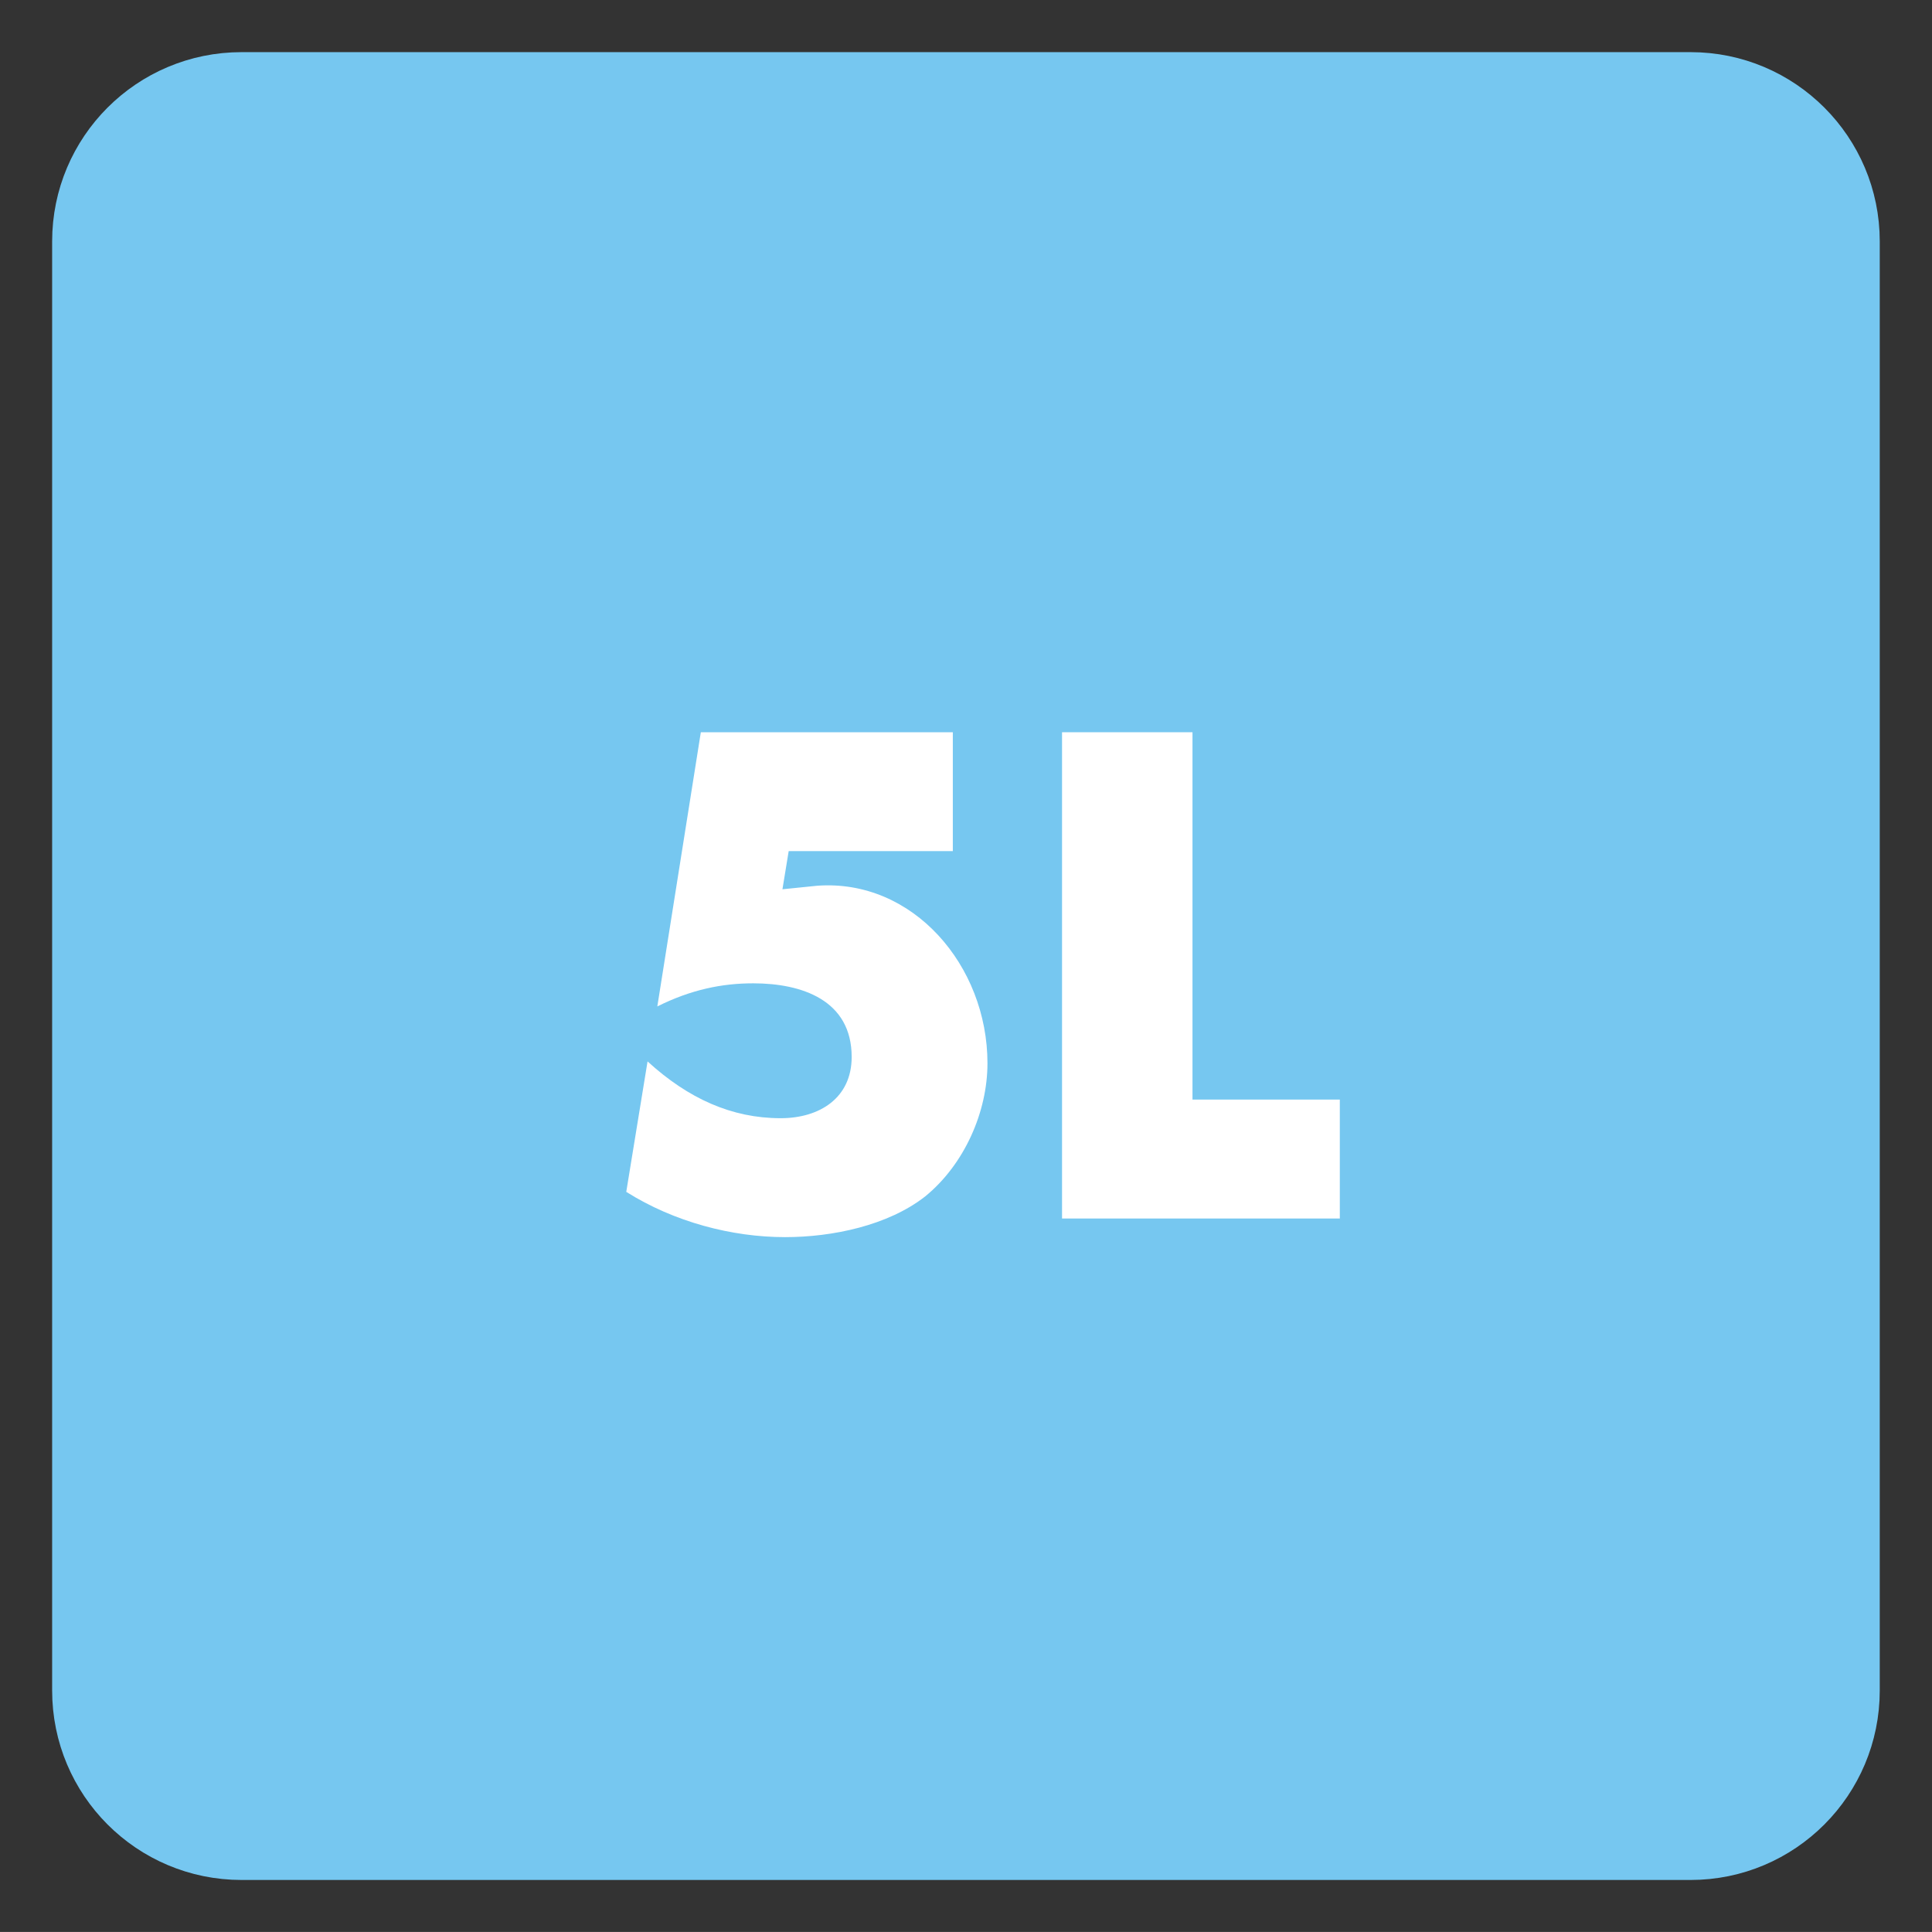
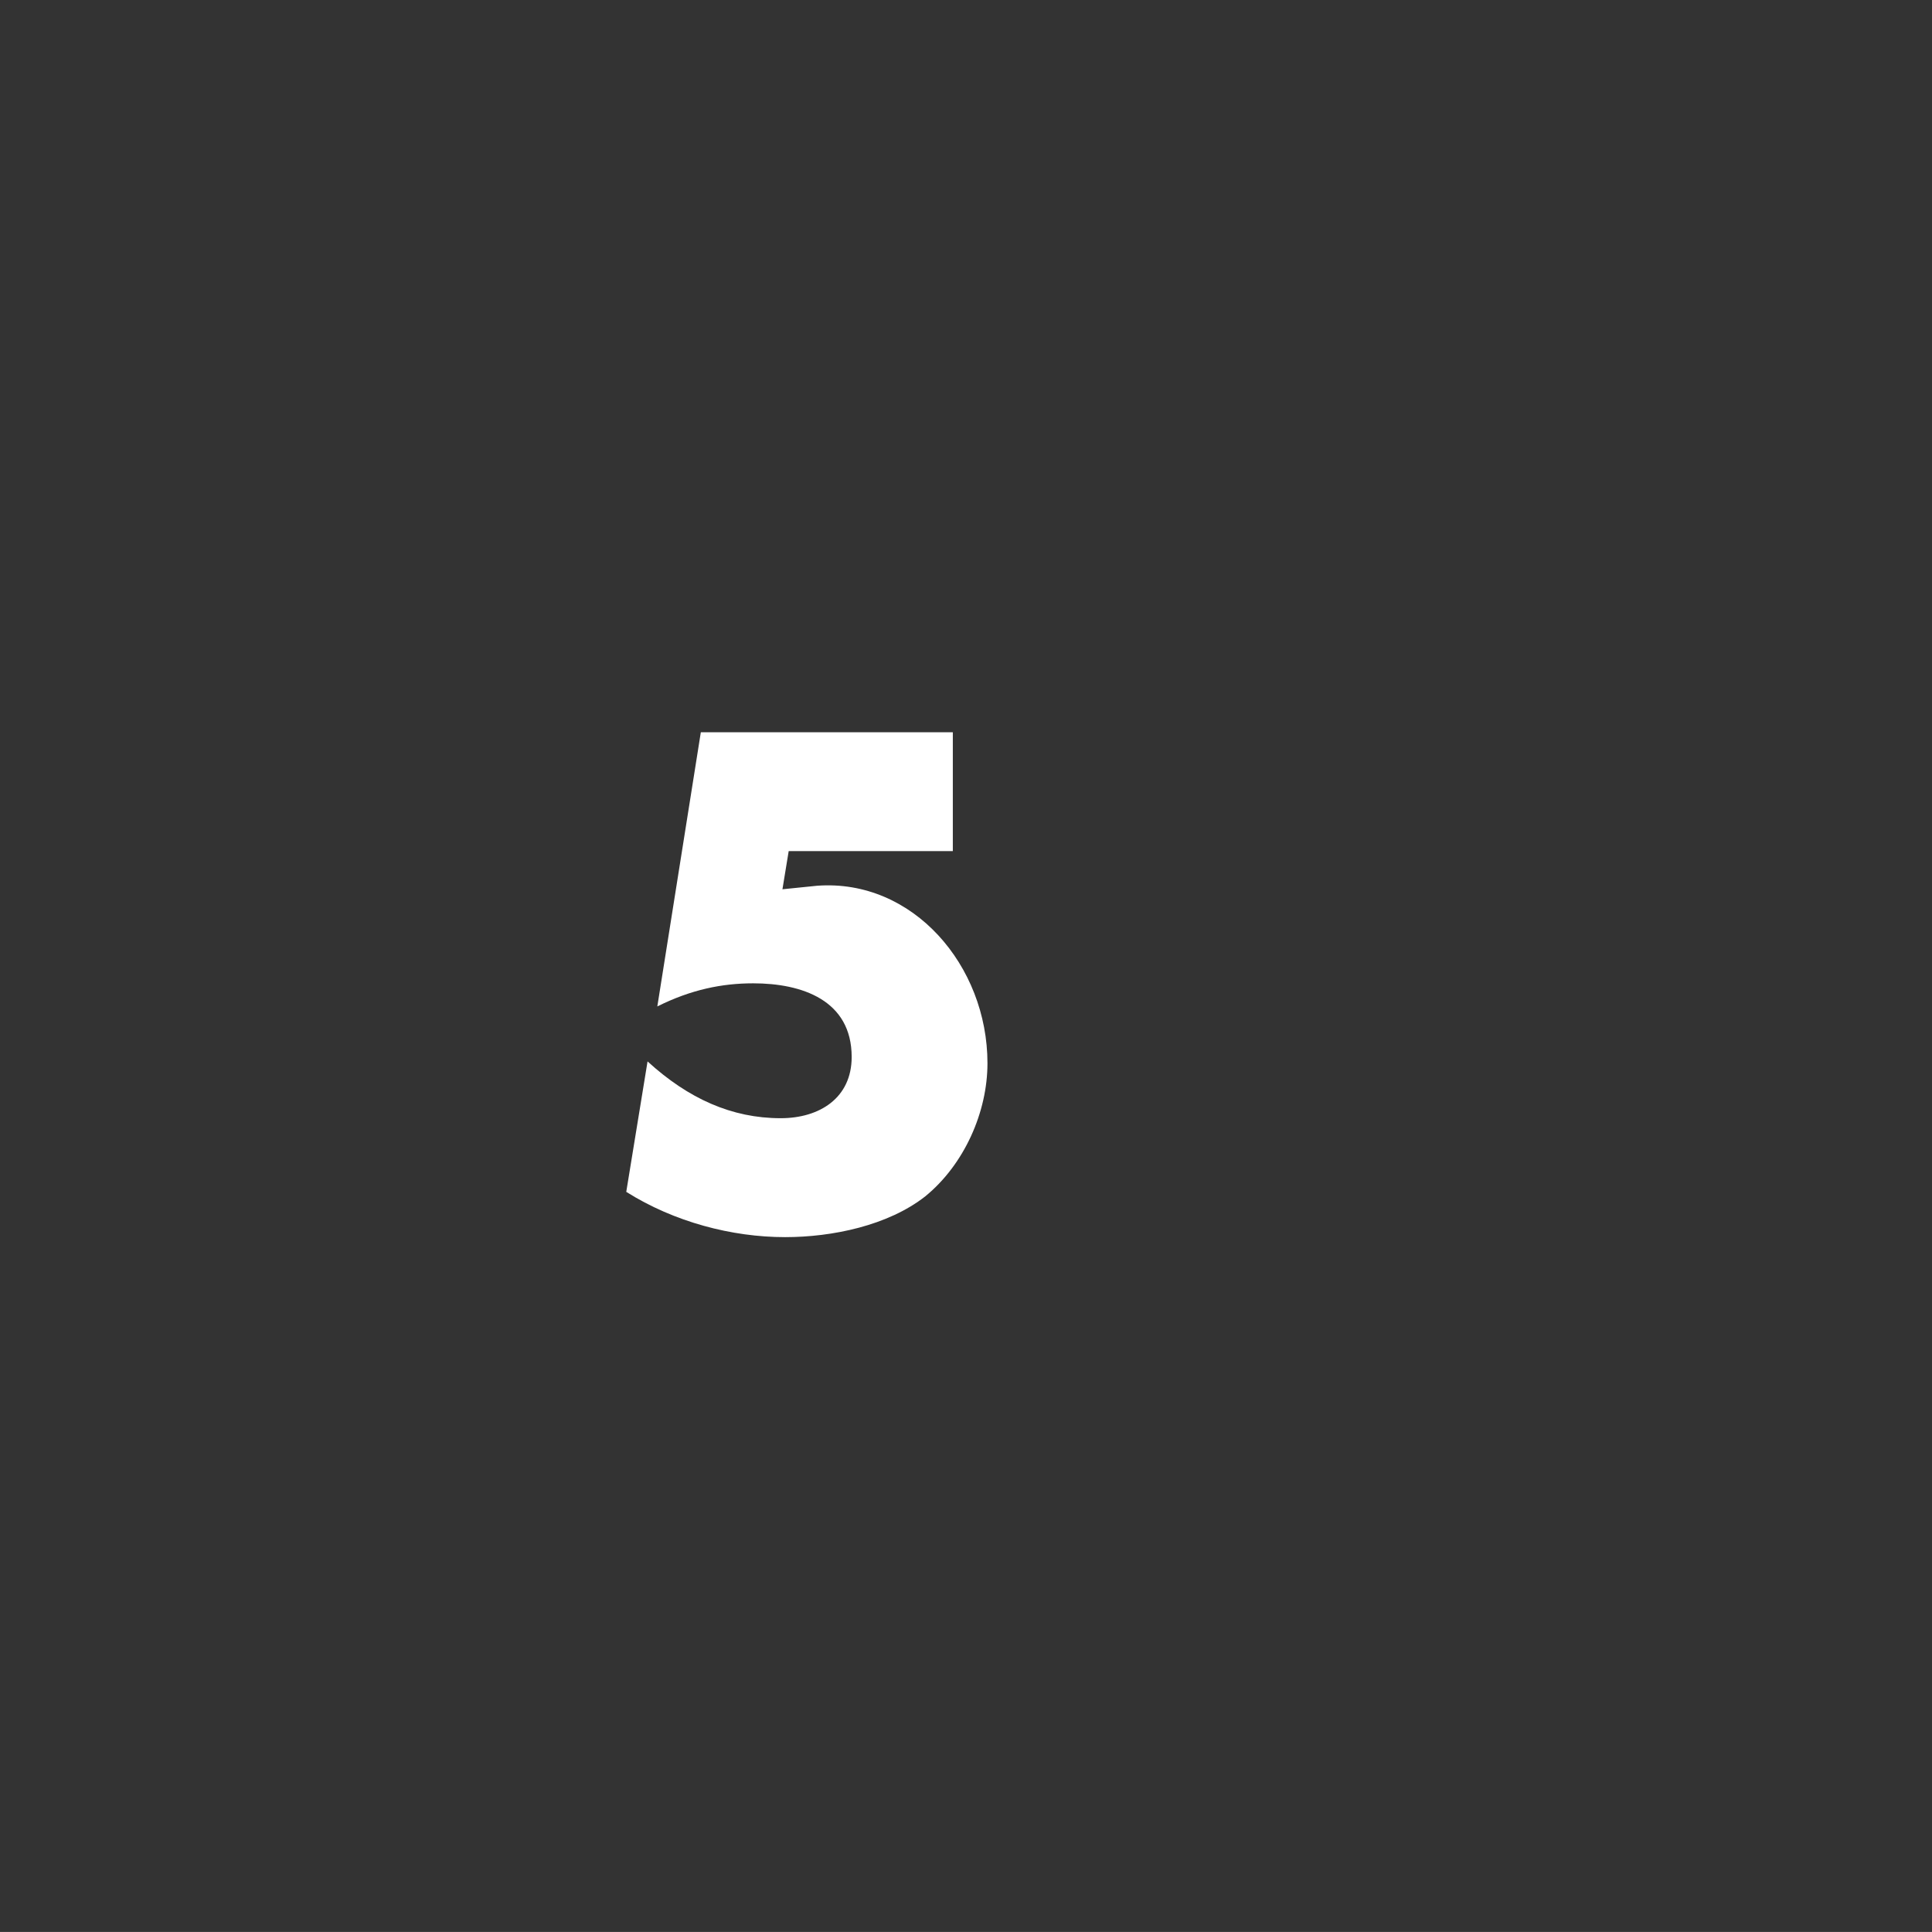
<svg xmlns="http://www.w3.org/2000/svg" xmlns:xlink="http://www.w3.org/1999/xlink" width="34.018pt" height="34.017pt" viewBox="0 0 34.018 34.017" version="1.1">
  <rect x="0" y="0" width="34.018" height="34.017" fill="#333333" stroke="none" />
  <defs>
    <g>
      <symbol overflow="visible" id="glyph0-0">
-         <path style="stroke:none;" d="" />
-       </symbol>
+         </symbol>
      <symbol overflow="visible" id="glyph0-1">
        <path style="stroke:none;" d="M 6.281 -6.594 L 6.281 -8.562 L 1.844 -8.562 L 1.078 -3.734 C 1.672 -4.031 2.219 -4.141 2.766 -4.141 C 3.625 -4.141 4.5 -3.844 4.5 -2.844 C 4.5 -2.125 3.938 -1.766 3.25 -1.766 C 2.391 -1.766 1.625 -2.109 0.906 -2.766 L 0.531 -0.469 C 1.375 0.062 2.391 0.328 3.328 0.328 C 4.156 0.328 5.141 0.125 5.797 -0.391 C 6.484 -0.953 6.891 -1.875 6.891 -2.734 C 6.891 -4.453 5.578 -5.984 3.891 -5.859 L 3.281 -5.797 L 3.391 -6.469 L 6.281 -6.469 Z M 6.281 -6.594 " />
      </symbol>
      <symbol overflow="visible" id="glyph0-2">
-         <path style="stroke:none;" d="M 2.859 -8.562 L 0.625 -8.562 L 0.625 0 L 5.516 0 L 5.516 -2.094 L 2.922 -2.094 L 2.922 -8.562 Z M 2.859 -8.562 " />
-       </symbol>
+         </symbol>
    </g>
    <clipPath id="clip1">
-       <path d="M 0 0 L 34.02 0 L 34.02 34.016 L 0 34.016 Z M 0 0 " />
-     </clipPath>
+       </clipPath>
  </defs>
  <g id="surface1">
-     <path style=" stroke:none;fill-rule:nonzero;fill:rgb(46.419%,77.866%,93.944%);fill-opacity:1;" d="M 32.598 29.766 C 32.598 31.332 31.332 32.602 29.766 32.602 L 4.254 32.602 C 2.684 32.602 1.418 31.332 1.418 29.766 L 1.418 4.25 C 1.418 2.688 2.684 1.418 4.254 1.418 L 29.766 1.418 C 31.332 1.418 32.598 2.688 32.598 4.25 Z M 32.598 29.766 " />
    <g clip-path="url(#clip1)" clip-rule="nonzero">
      <path style="fill:none;stroke-width:1;stroke-linecap:butt;stroke-linejoin:miter;stroke:rgb(46.419%,77.866%,93.944%);stroke-opacity:1;stroke-miterlimit:4;" d="M -0.001 -0 C -0.001 -1.566 -1.267 -2.836 -2.833 -2.836 L -28.345 -2.836 C -29.915 -2.836 -31.181 -1.566 -31.181 -0 L -31.181 25.516 C -31.181 27.078 -29.915 28.348 -28.345 28.348 L -2.833 28.348 C -1.267 28.348 -0.001 27.078 -0.001 25.516 Z M -0.001 -0 " transform="matrix(1,0,0,-1,32.599,29.766)" />
    </g>
    <g style="fill:rgb(100%,100%,100%);fill-opacity:1;">
      <use xlink:href="#glyph0-1" x="10.496" y="21.455" />
      <use xlink:href="#glyph0-2" x="18.075" y="21.455" />
    </g>
  </g>
</svg>